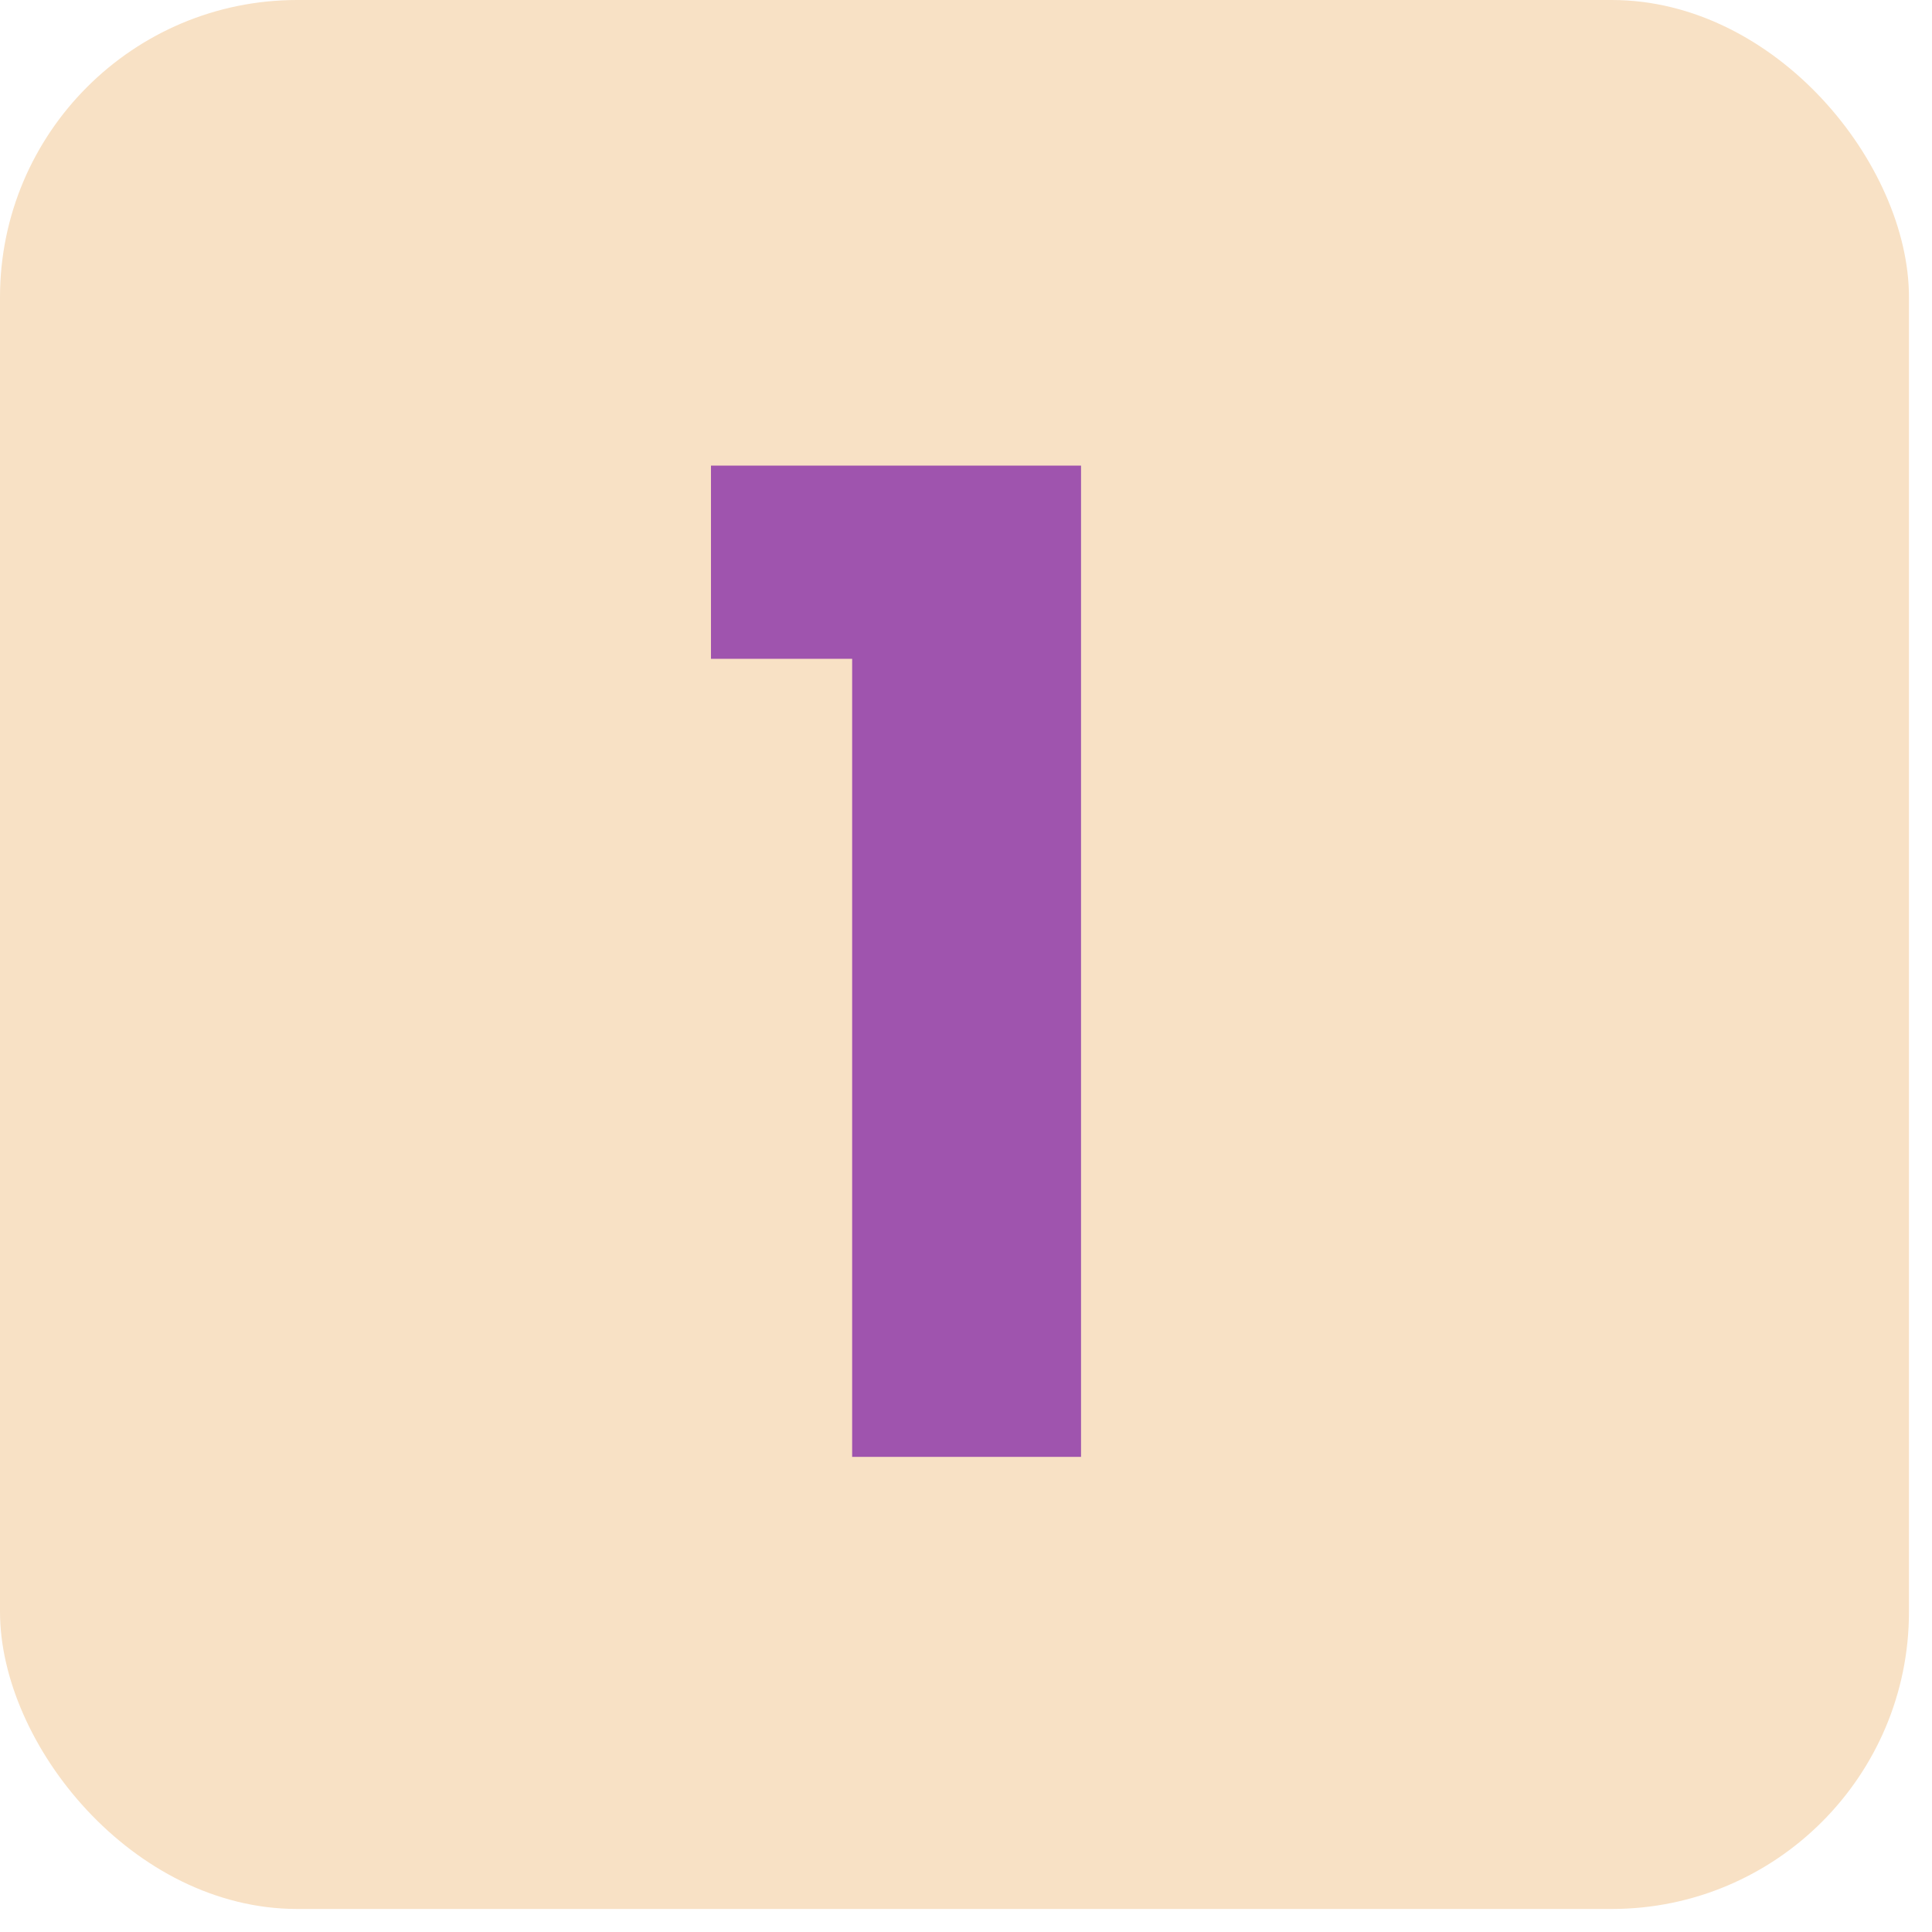
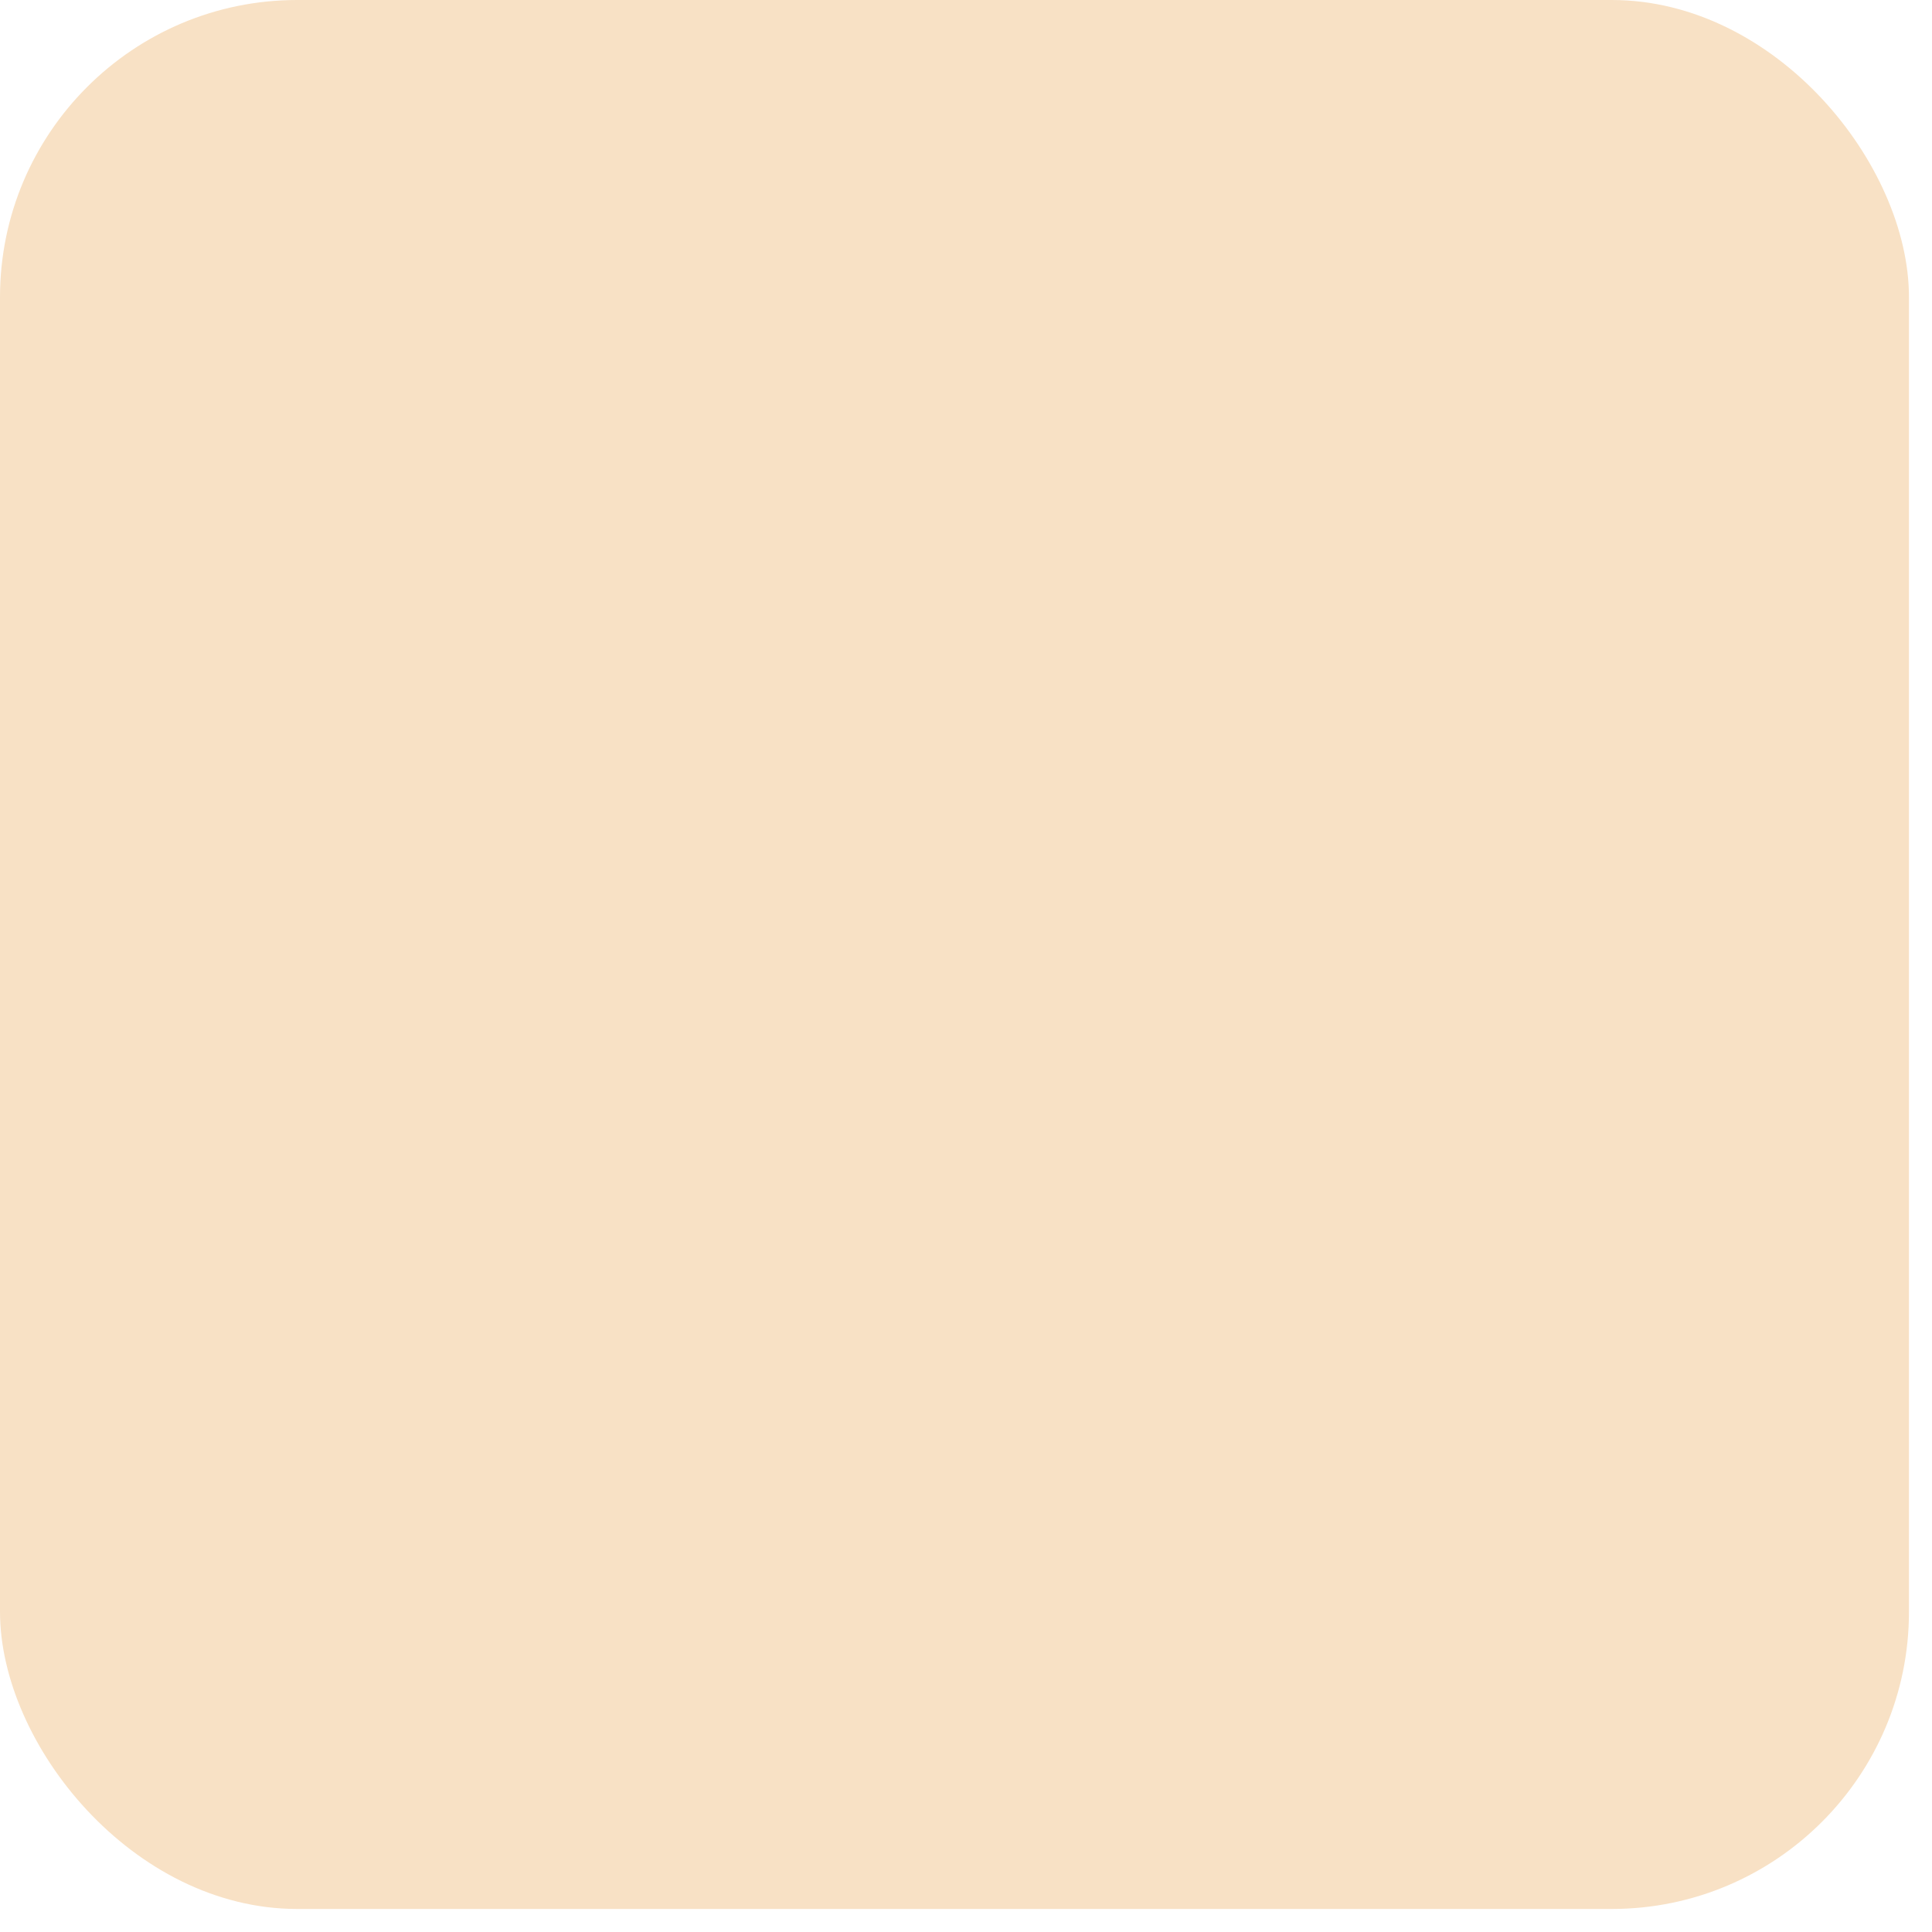
<svg xmlns="http://www.w3.org/2000/svg" width="13" height="13" viewBox="0 0 13 13" fill="none">
  <rect width="12.845" height="12.845" rx="2" fill="#F8E1C5" />
-   <path d="M5.734 9.803V4.433H4.784V3.133H7.274V9.803H5.734Z" fill="#9F54AE" />
</svg>